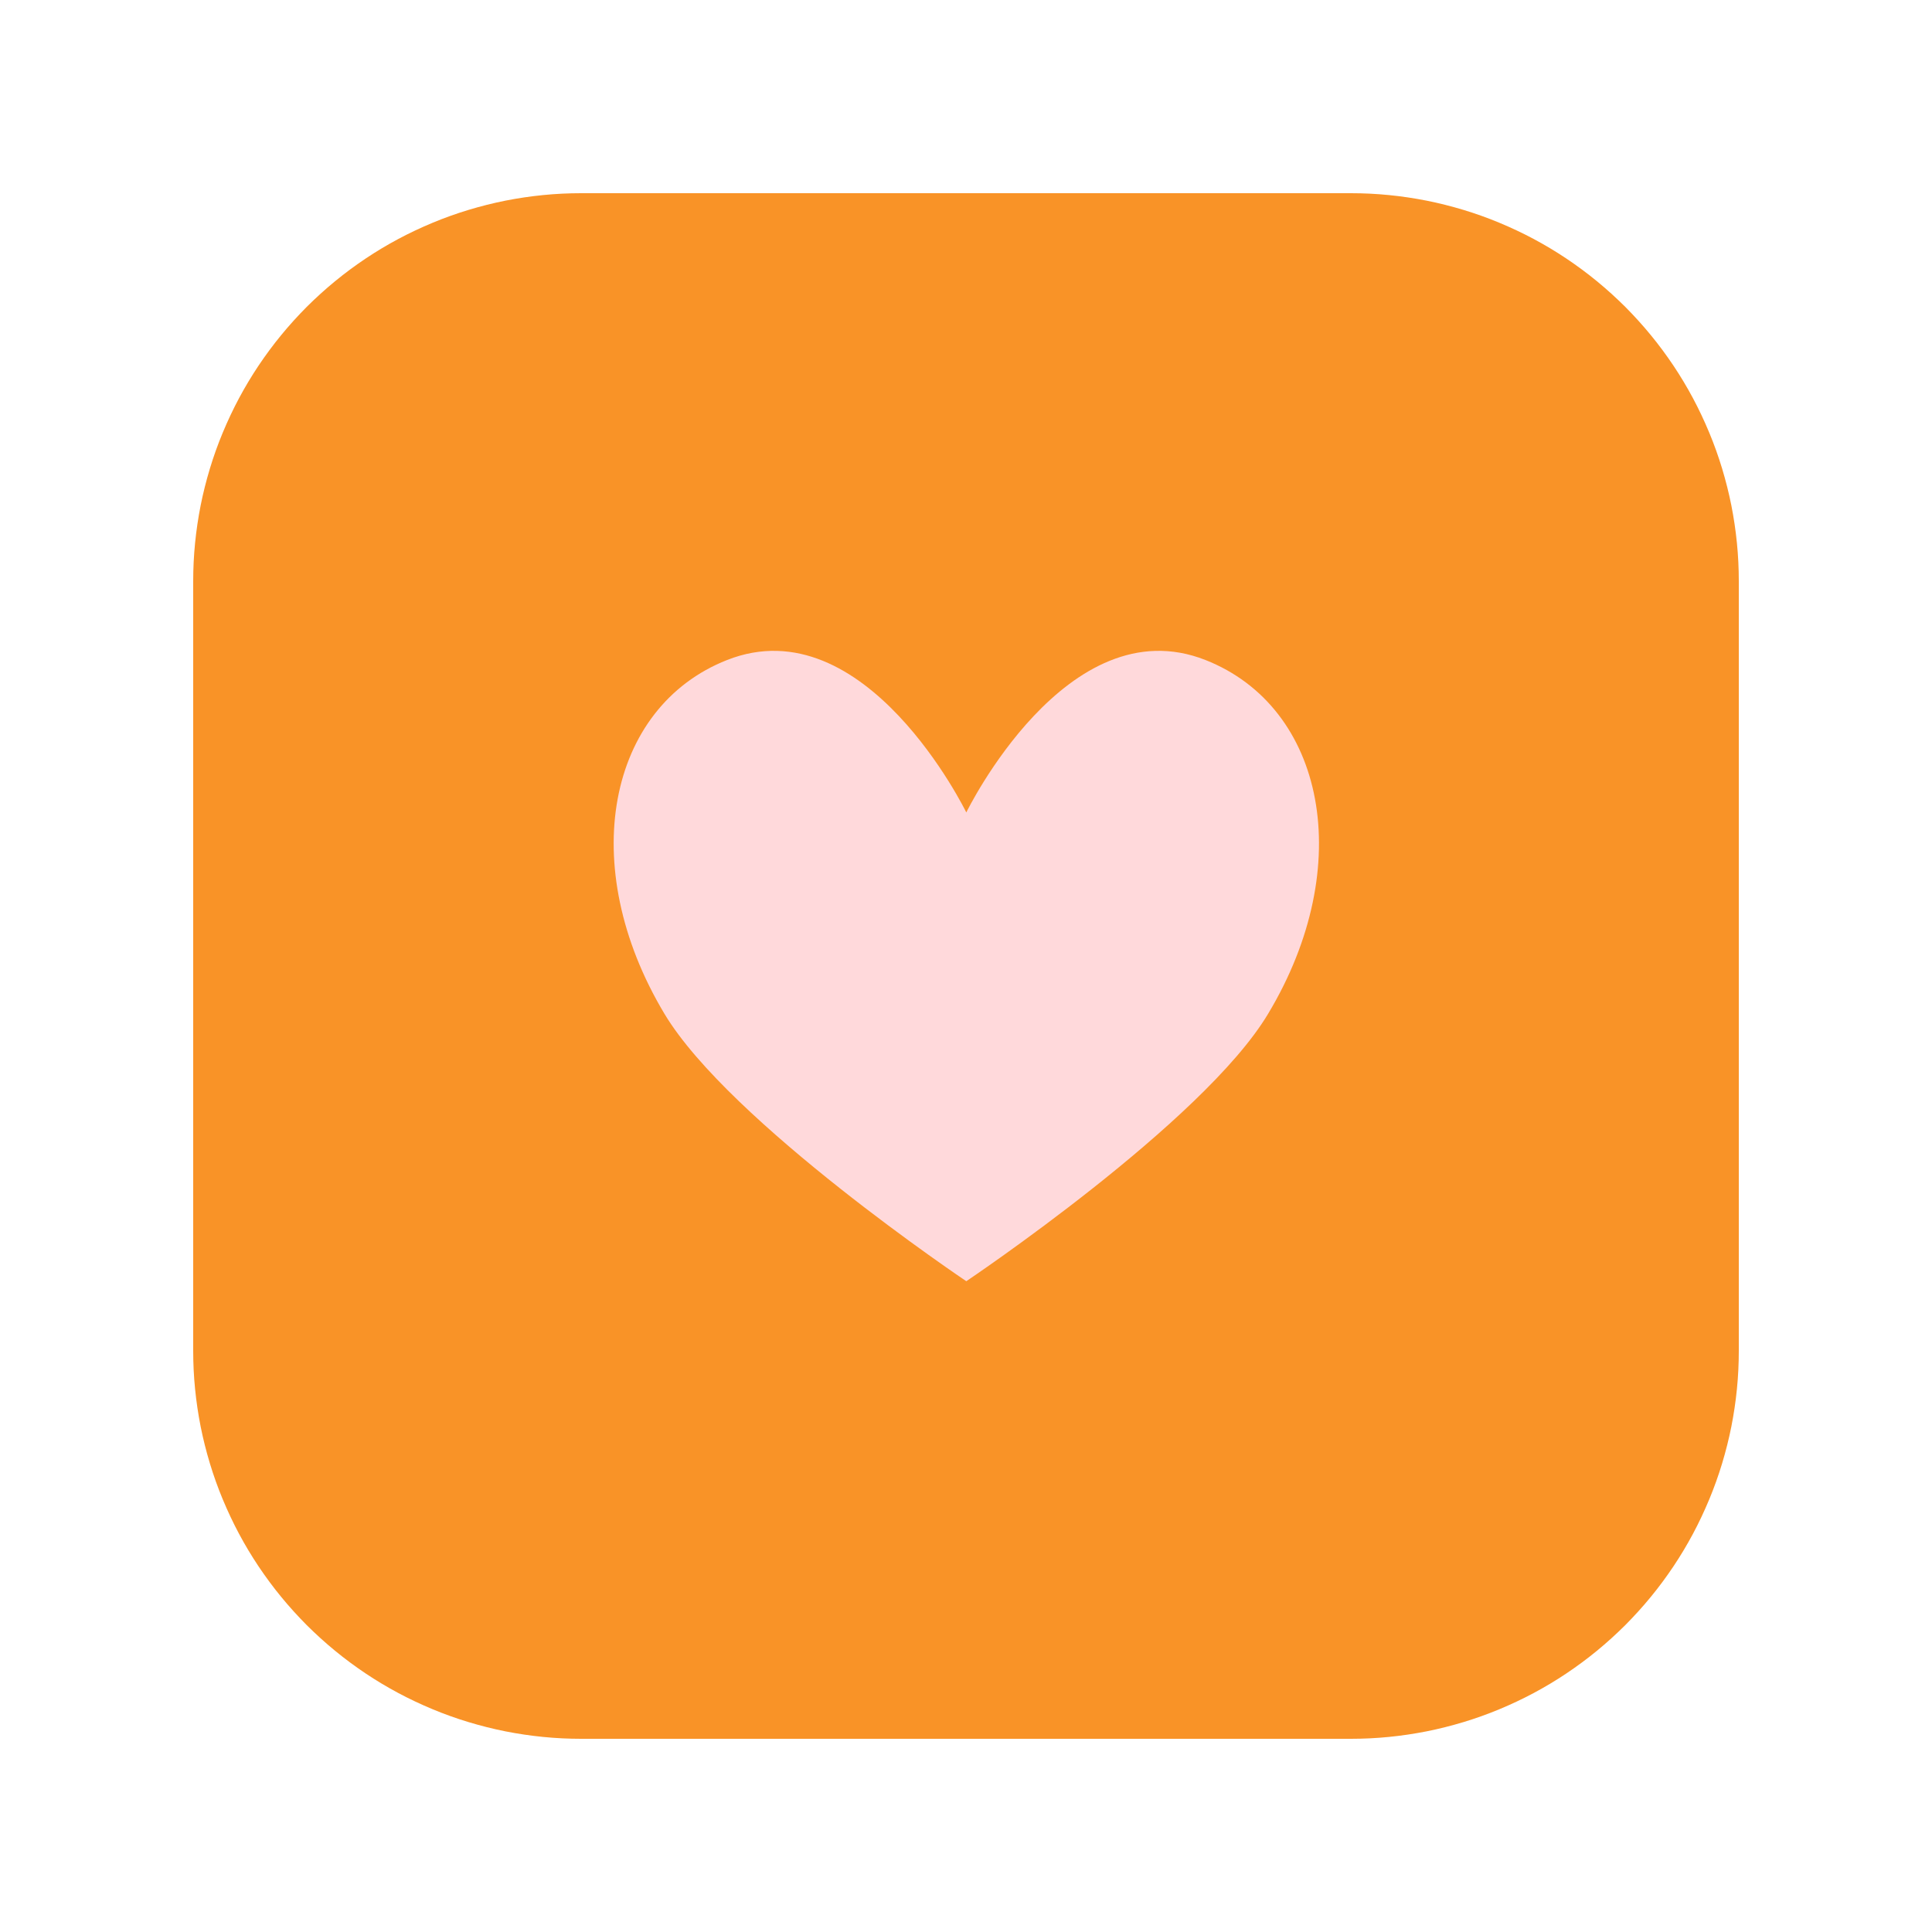
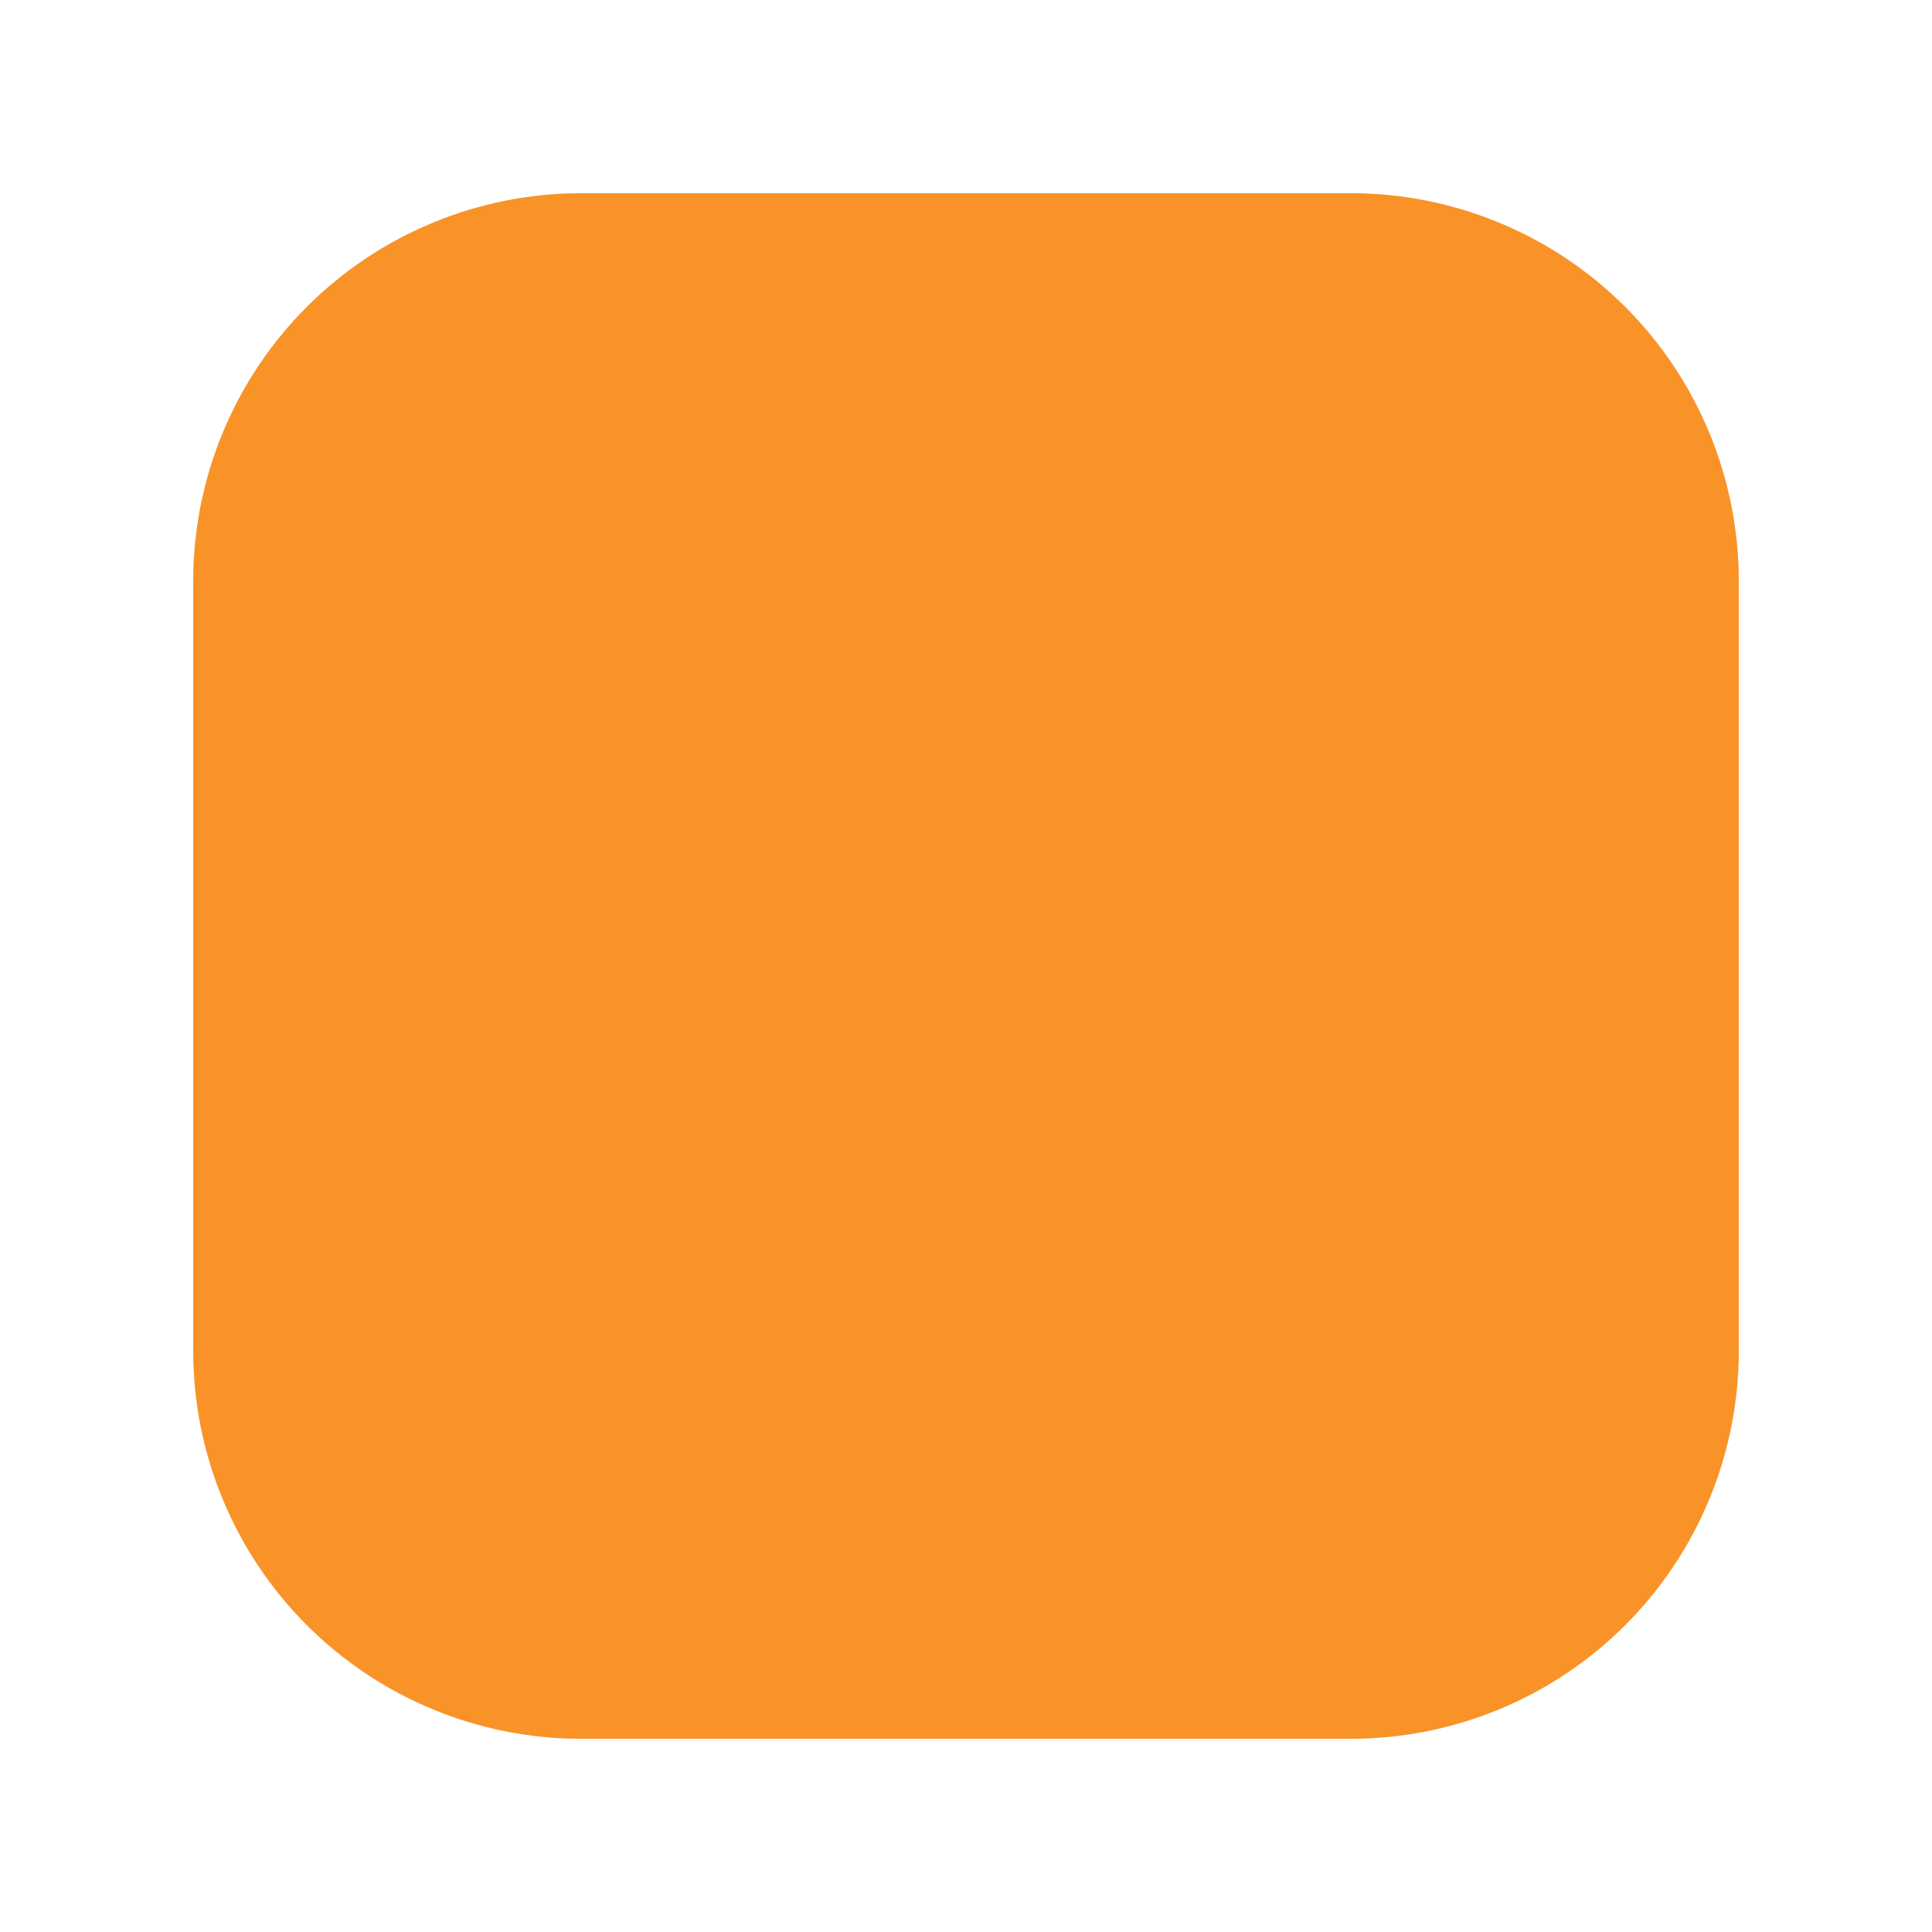
<svg xmlns="http://www.w3.org/2000/svg" version="1.0" preserveAspectRatio="xMidYMid meet" height="200" viewBox="0 0 150 150" zoomAndPan="magnify" width="200">
  <path fill-rule="nonzero" fill-opacity="1" d="M 45.121 15 L 104.879 15 C 105.867 15 106.852 15.047 107.832 15.145 C 108.816 15.242 109.789 15.387 110.758 15.578 C 111.723 15.77 112.68 16.012 113.625 16.297 C 114.566 16.582 115.496 16.914 116.406 17.293 C 117.316 17.672 118.207 18.09 119.078 18.555 C 119.949 19.02 120.793 19.527 121.613 20.074 C 122.434 20.625 123.227 21.211 123.988 21.836 C 124.75 22.461 125.48 23.125 126.18 23.82 C 126.875 24.52 127.539 25.25 128.164 26.012 C 128.789 26.773 129.375 27.566 129.926 28.387 C 130.473 29.207 130.98 30.051 131.445 30.922 C 131.91 31.793 132.328 32.684 132.707 33.594 C 133.086 34.504 133.418 35.434 133.703 36.375 C 133.988 37.32 134.23 38.277 134.422 39.242 C 134.613 40.211 134.758 41.184 134.855 42.168 C 134.953 43.148 135 44.133 135 45.121 L 135 104.879 C 135 105.867 134.953 106.852 134.855 107.832 C 134.758 108.816 134.613 109.789 134.422 110.758 C 134.23 111.723 133.988 112.68 133.703 113.625 C 133.418 114.566 133.086 115.496 132.707 116.406 C 132.328 117.316 131.91 118.207 131.445 119.078 C 130.98 119.949 130.473 120.793 129.926 121.613 C 129.375 122.434 128.789 123.227 128.164 123.988 C 127.539 124.75 126.875 125.48 126.18 126.18 C 125.48 126.875 124.75 127.539 123.988 128.164 C 123.227 128.789 122.434 129.375 121.613 129.926 C 120.793 130.473 119.949 130.98 119.078 131.445 C 118.207 131.91 117.316 132.328 116.406 132.707 C 115.496 133.086 114.566 133.418 113.625 133.703 C 112.68 133.988 111.723 134.23 110.758 134.422 C 109.789 134.613 108.816 134.758 107.832 134.855 C 106.852 134.953 105.867 135 104.879 135 L 45.121 135 C 44.133 135 43.148 134.953 42.168 134.855 C 41.184 134.758 40.211 134.613 39.242 134.422 C 38.277 134.23 37.32 133.988 36.375 133.703 C 35.434 133.418 34.504 133.086 33.594 132.707 C 32.684 132.328 31.793 131.91 30.922 131.445 C 30.051 130.98 29.207 130.473 28.387 129.926 C 27.566 129.375 26.773 128.789 26.012 128.164 C 25.25 127.539 24.52 126.875 23.82 126.18 C 23.125 125.48 22.461 124.75 21.836 123.988 C 21.211 123.227 20.625 122.434 20.074 121.613 C 19.527 120.793 19.02 119.949 18.555 119.078 C 18.09 118.207 17.672 117.316 17.293 116.406 C 16.914 115.496 16.582 114.566 16.297 113.625 C 16.012 112.68 15.77 111.723 15.578 110.758 C 15.387 109.789 15.242 108.816 15.145 107.832 C 15.047 106.852 15 105.867 15 104.879 L 15 45.121 C 15 44.133 15.047 43.148 15.145 42.168 C 15.242 41.184 15.387 40.211 15.578 39.242 C 15.77 38.277 16.012 37.32 16.297 36.375 C 16.582 35.434 16.914 34.504 17.293 33.594 C 17.672 32.684 18.09 31.793 18.555 30.922 C 19.02 30.051 19.527 29.207 20.074 28.387 C 20.625 27.566 21.211 26.773 21.836 26.012 C 22.461 25.25 23.125 24.52 23.82 23.82 C 24.52 23.125 25.25 22.461 26.012 21.836 C 26.773 21.211 27.566 20.625 28.387 20.074 C 29.207 19.527 30.051 19.02 30.922 18.555 C 31.793 18.09 32.684 17.672 33.594 17.293 C 34.504 16.914 35.434 16.582 36.375 16.297 C 37.32 16.012 38.277 15.77 39.242 15.578 C 40.211 15.387 41.184 15.242 42.168 15.145 C 43.148 15.047 44.133 15 45.121 15 Z M 45.121 15" fill="#f99327" />
-   <path fill-rule="nonzero" fill-opacity="1" d="M 93.59 51.242 C 82.84 47.008 75.023 63.078 75.023 63.078 C 75.023 63.078 67.203 47.008 56.453 51.242 C 47.184 54.891 44.684 67.184 51.59 78.715 C 56.648 87.141 75.023 99.473 75.023 99.473 C 75.023 99.473 93.414 87.141 98.453 78.715 C 105.379 67.184 102.859 54.891 93.59 51.242 Z M 93.59 51.242" fill="#ffd9db" />
</svg>